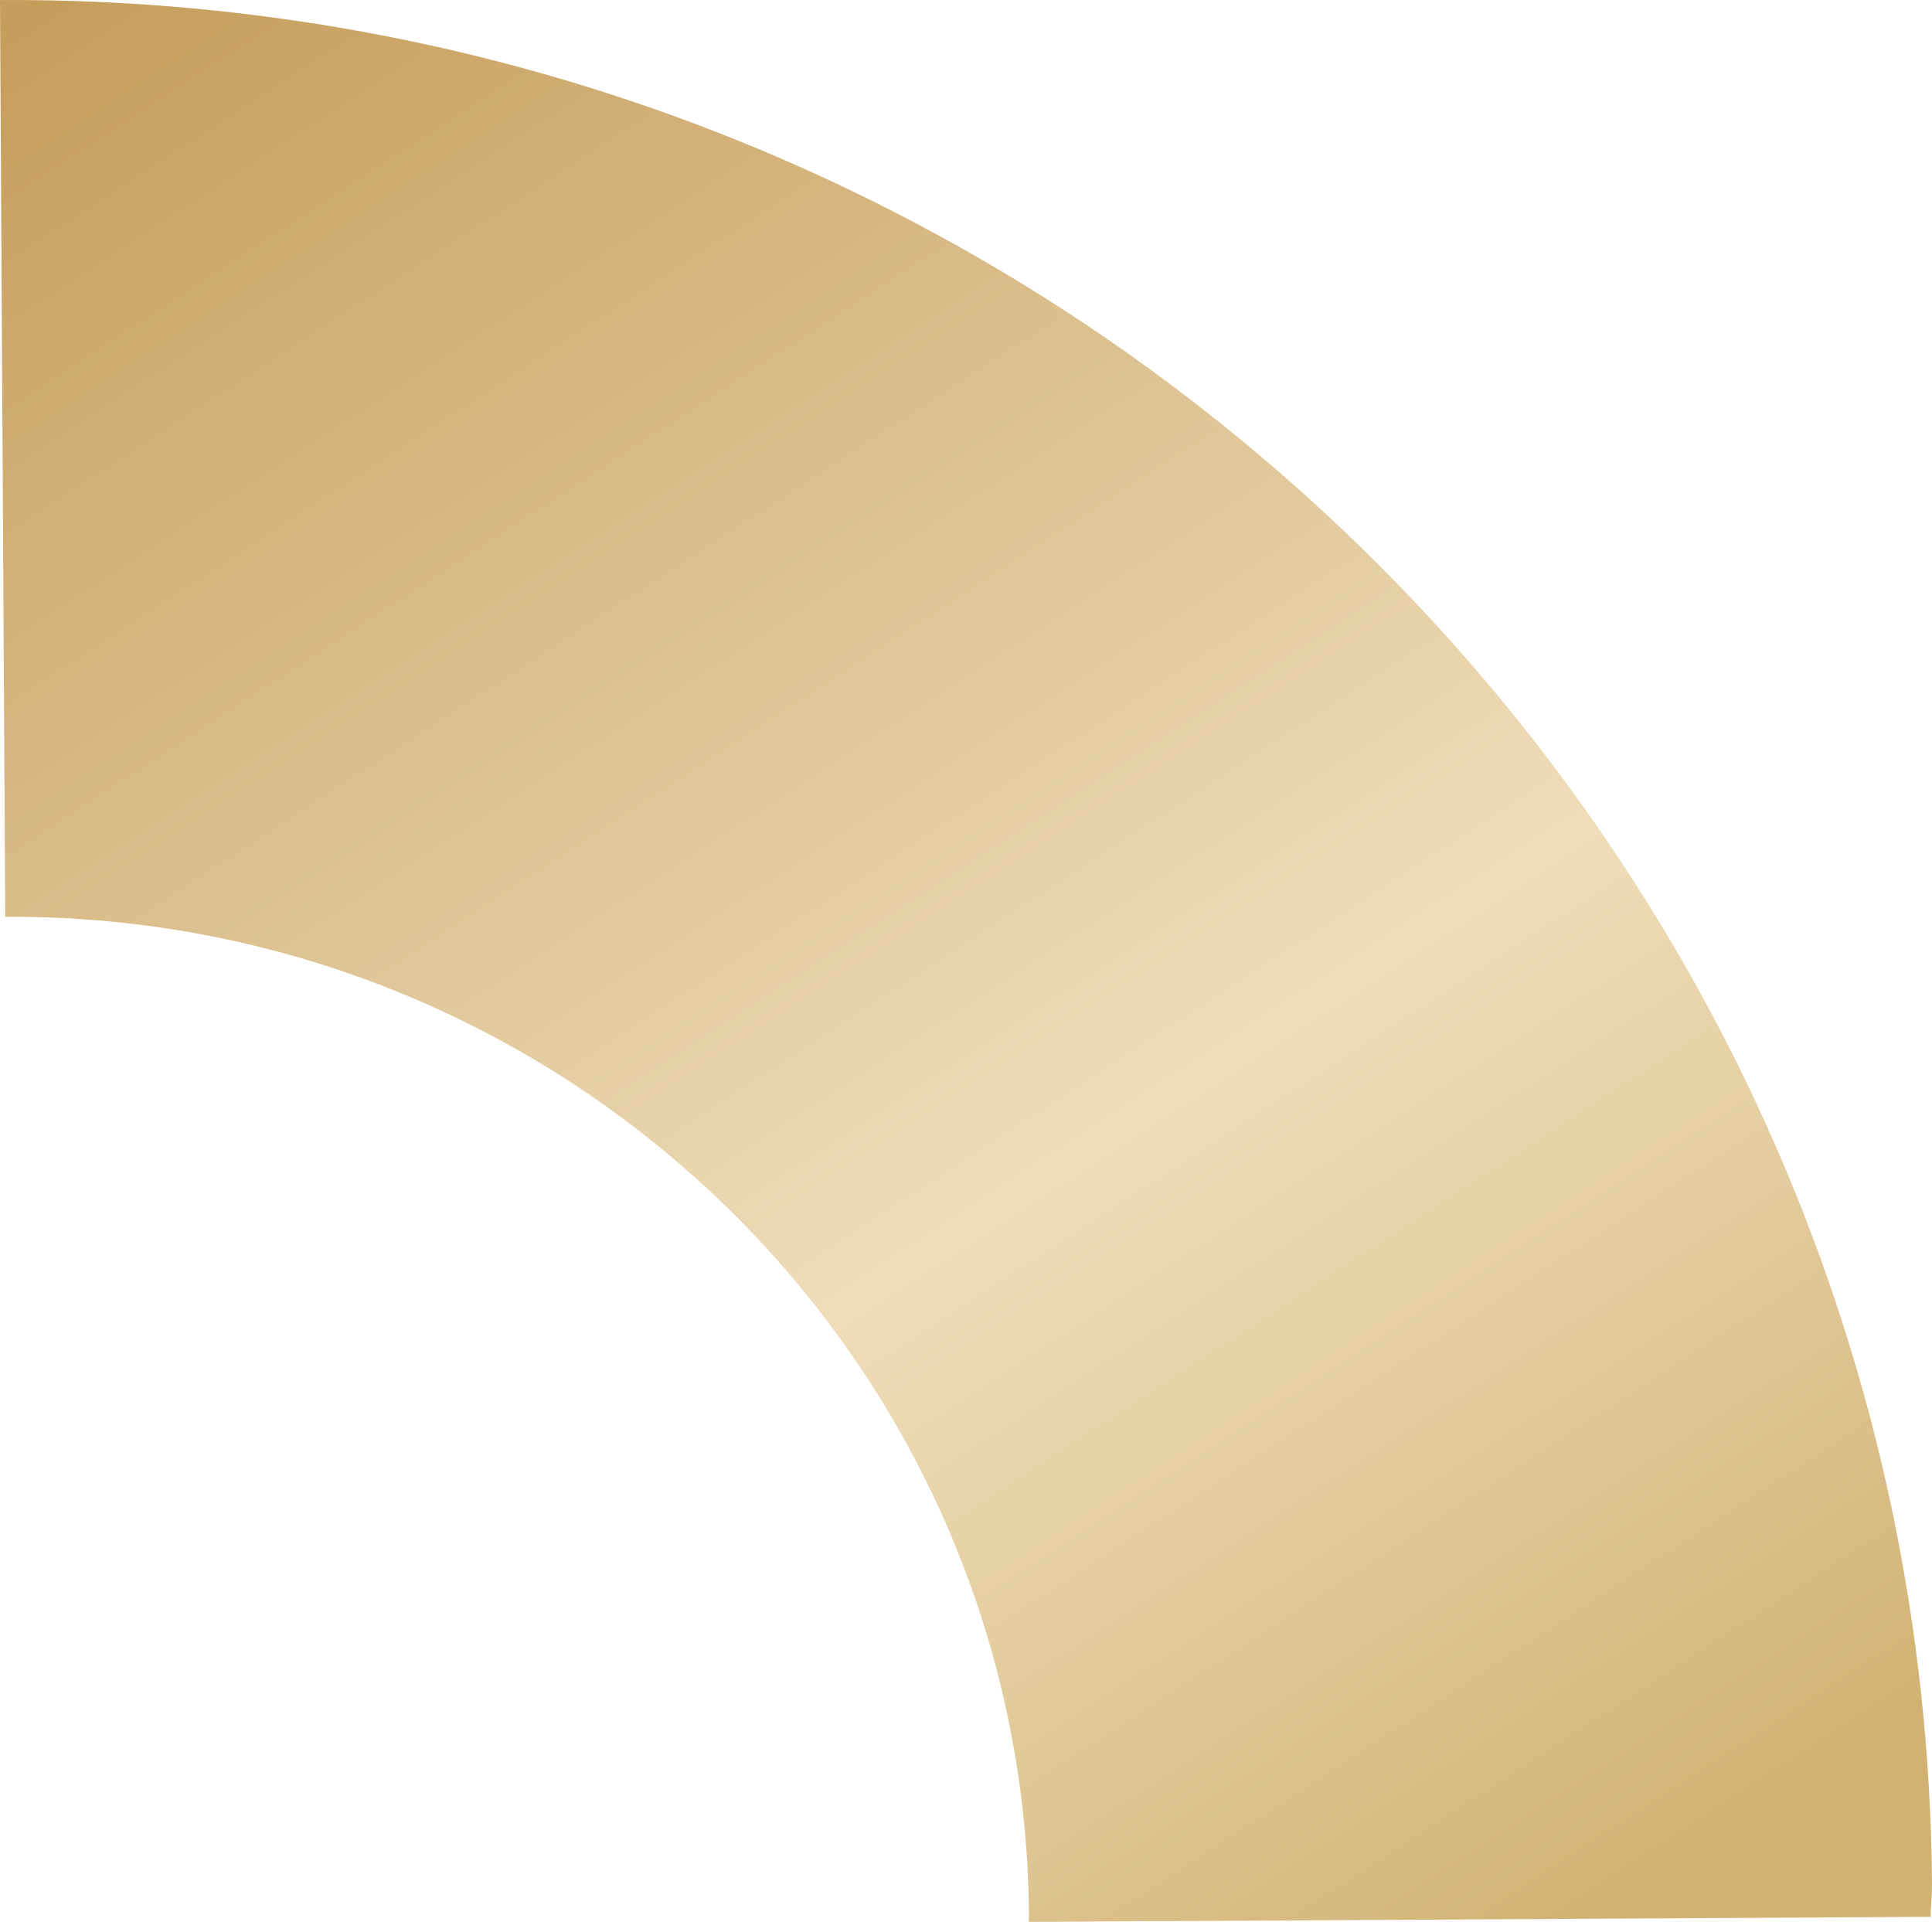
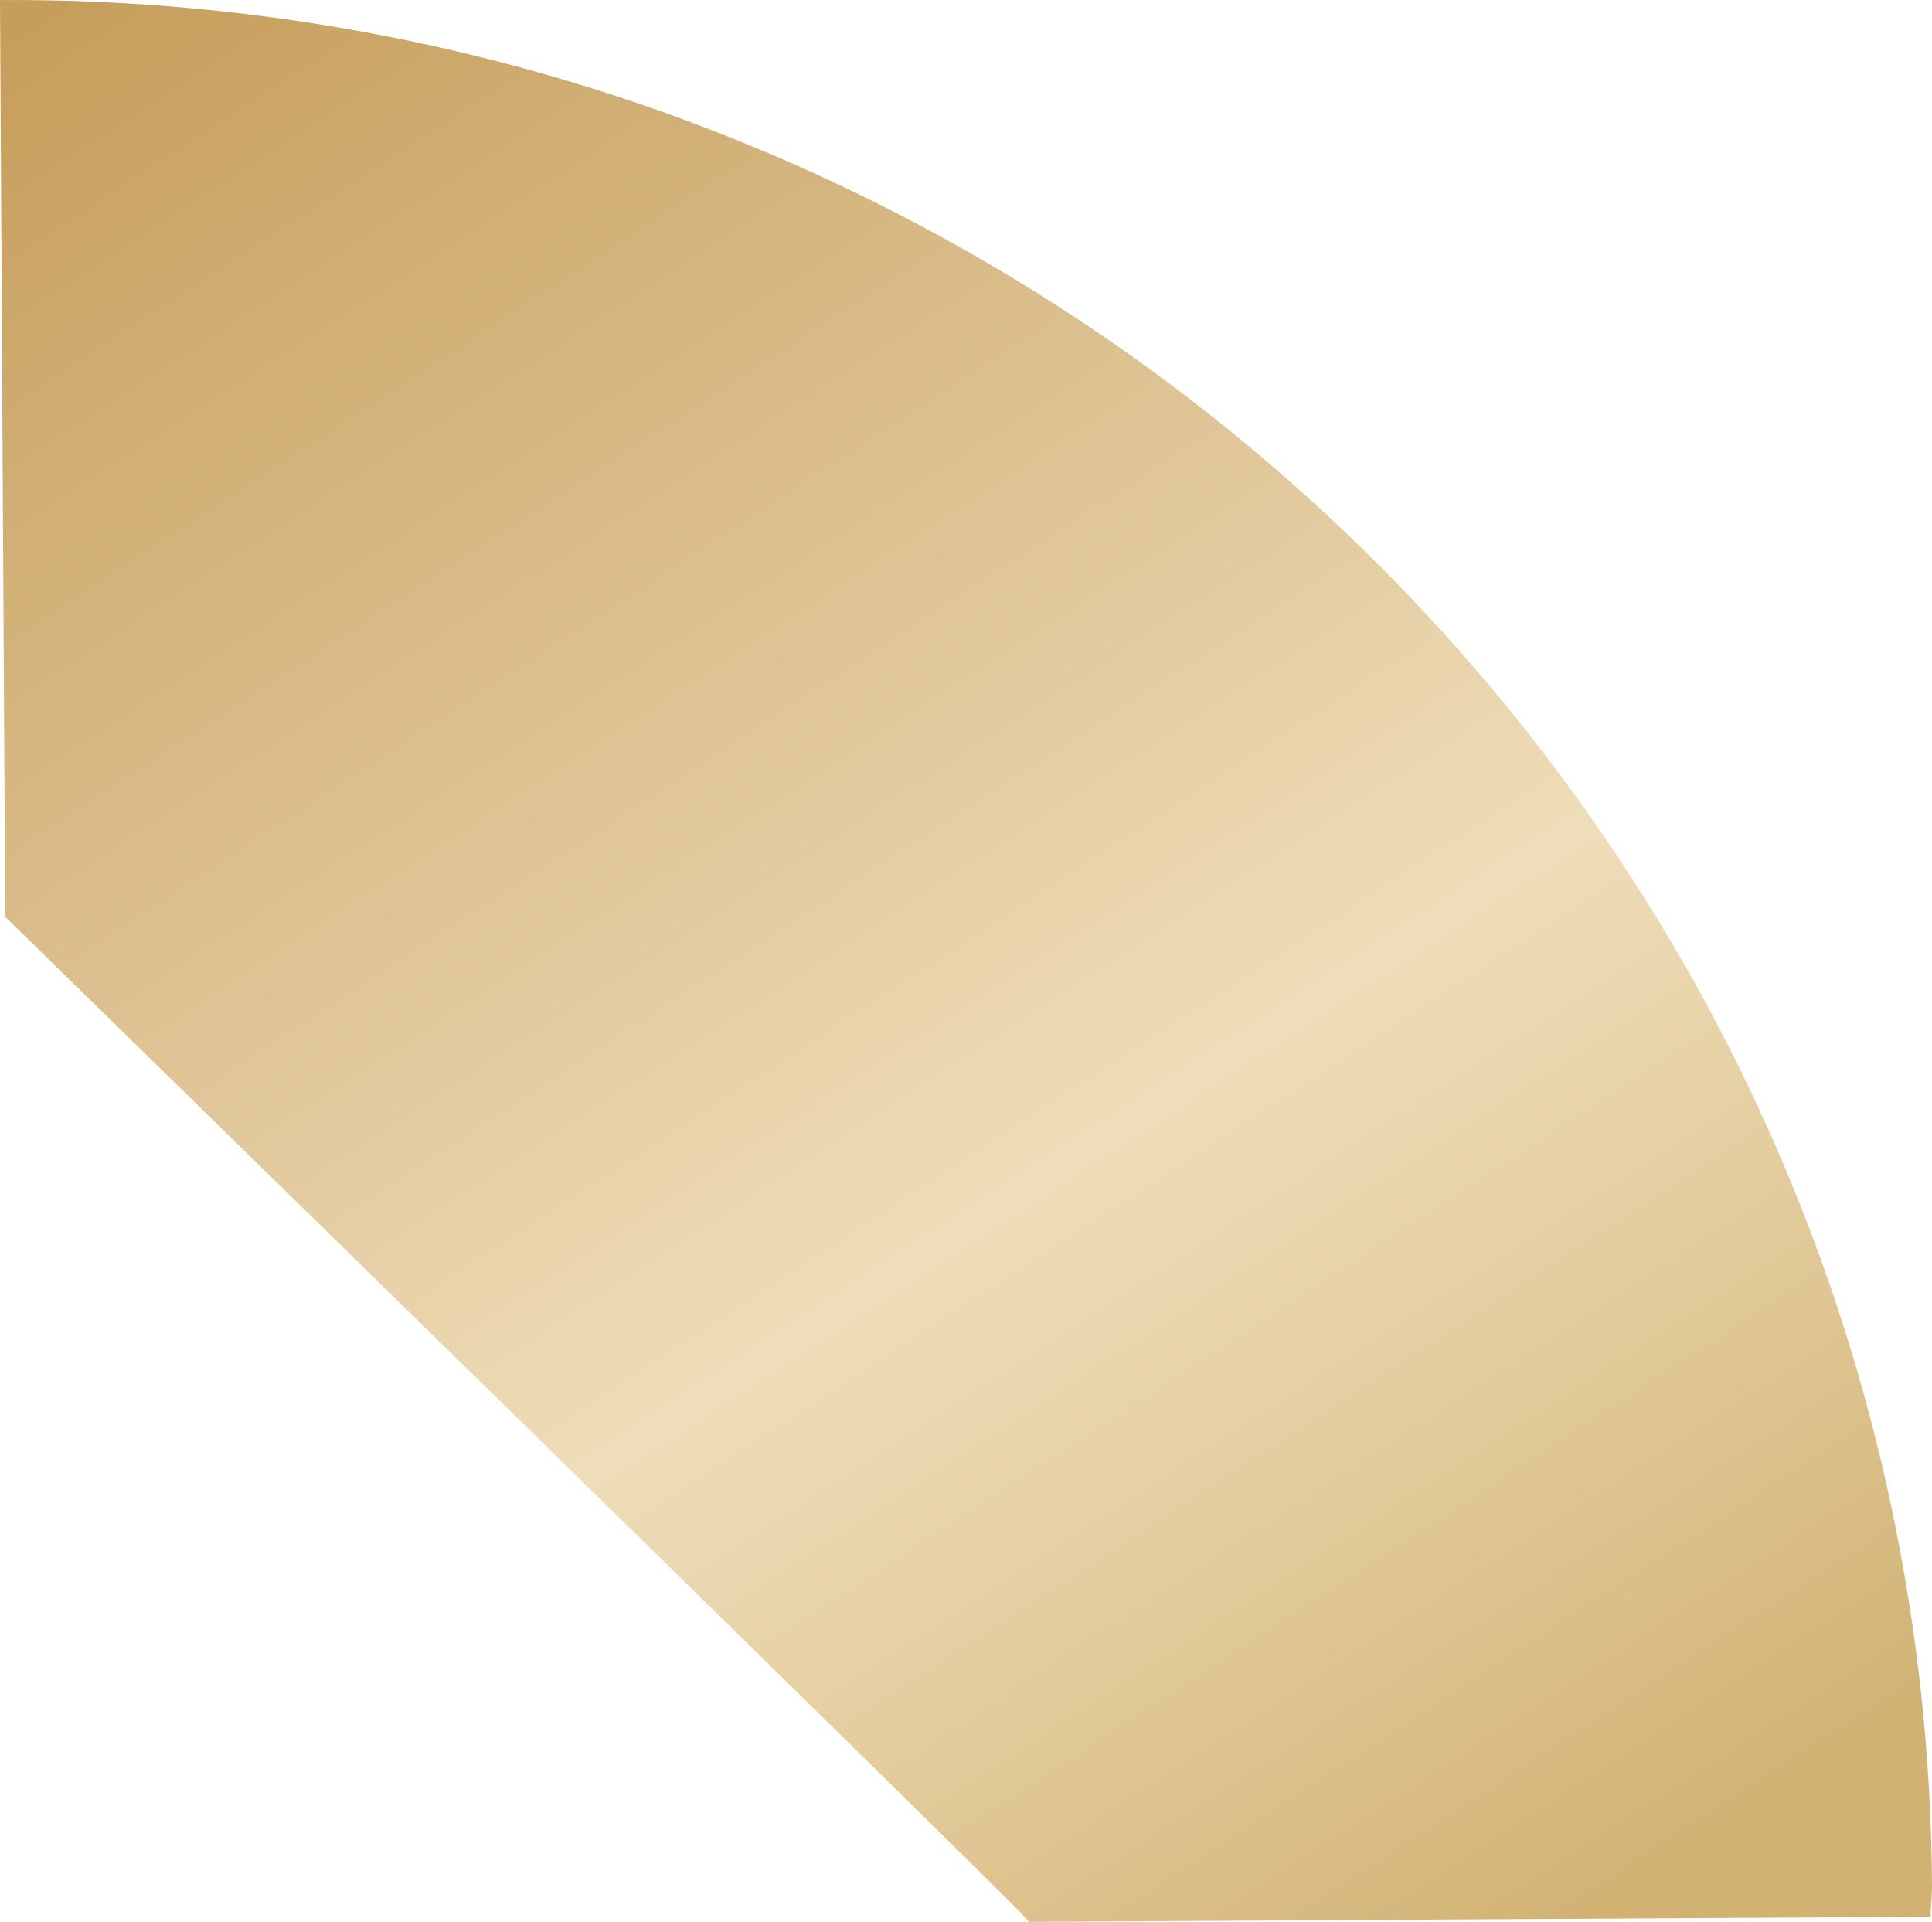
<svg xmlns="http://www.w3.org/2000/svg" width="190" height="189" viewBox="0 0 190 189" fill="none">
-   <path d="M0.514 90.158C55.805 89.849 100.885 133.855 101.194 188.448C101.194 188.636 101.183 188.818 101.172 189L189.862 188.503C189.873 187.492 190.005 186.509 190 185.493C189.414 82.466 104.35 -0.577 0 0.003" fill="url(#paint0_linear_2007_35)" />
+   <path d="M0.514 90.158C101.194 188.636 101.183 188.818 101.172 189L189.862 188.503C189.873 187.492 190.005 186.509 190 185.493C189.414 82.466 104.35 -0.577 0 0.003" fill="url(#paint0_linear_2007_35)" />
  <defs>
    <linearGradient id="paint0_linear_2007_35" x1="15.373" y1="-11.632" x2="149.074" y2="193.725" gradientUnits="userSpaceOnUse">
      <stop stop-color="#C59C59" />
      <stop offset="0.44" stop-color="#E1C89B" />
      <stop offset="0.63" stop-color="#EFDDB9" />
      <stop offset="0.74" stop-color="#E7D2A7" />
      <stop offset="0.97" stop-color="#D4B67A" />
      <stop offset="1" stop-color="#D1B273" />
    </linearGradient>
  </defs>
</svg>